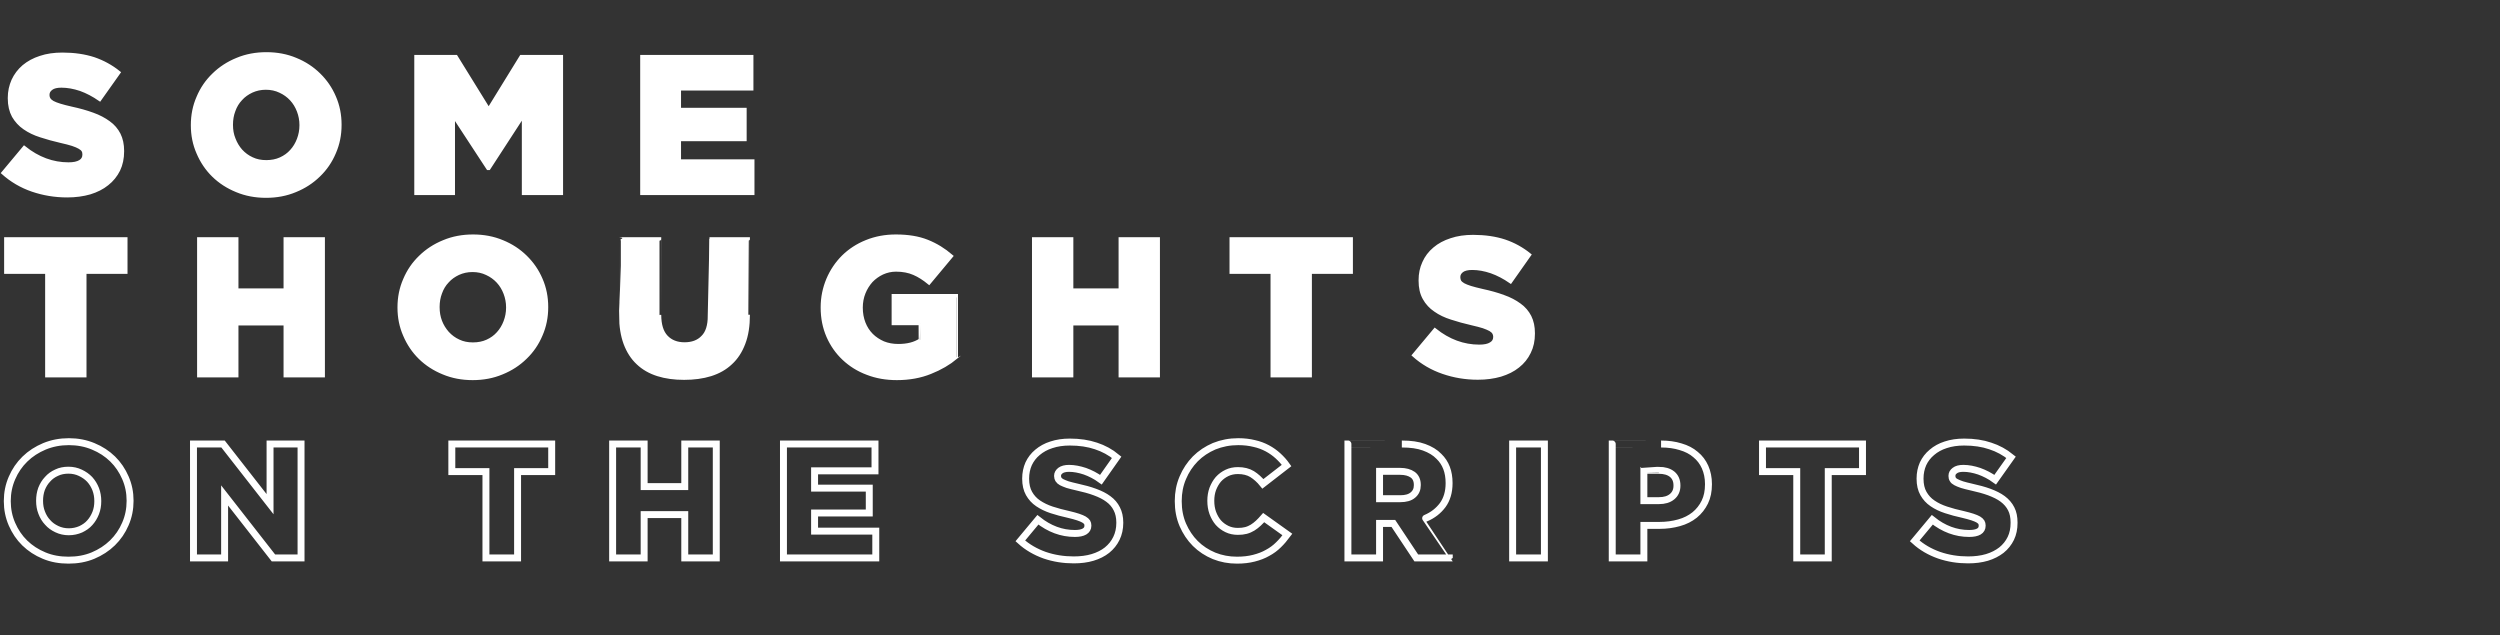
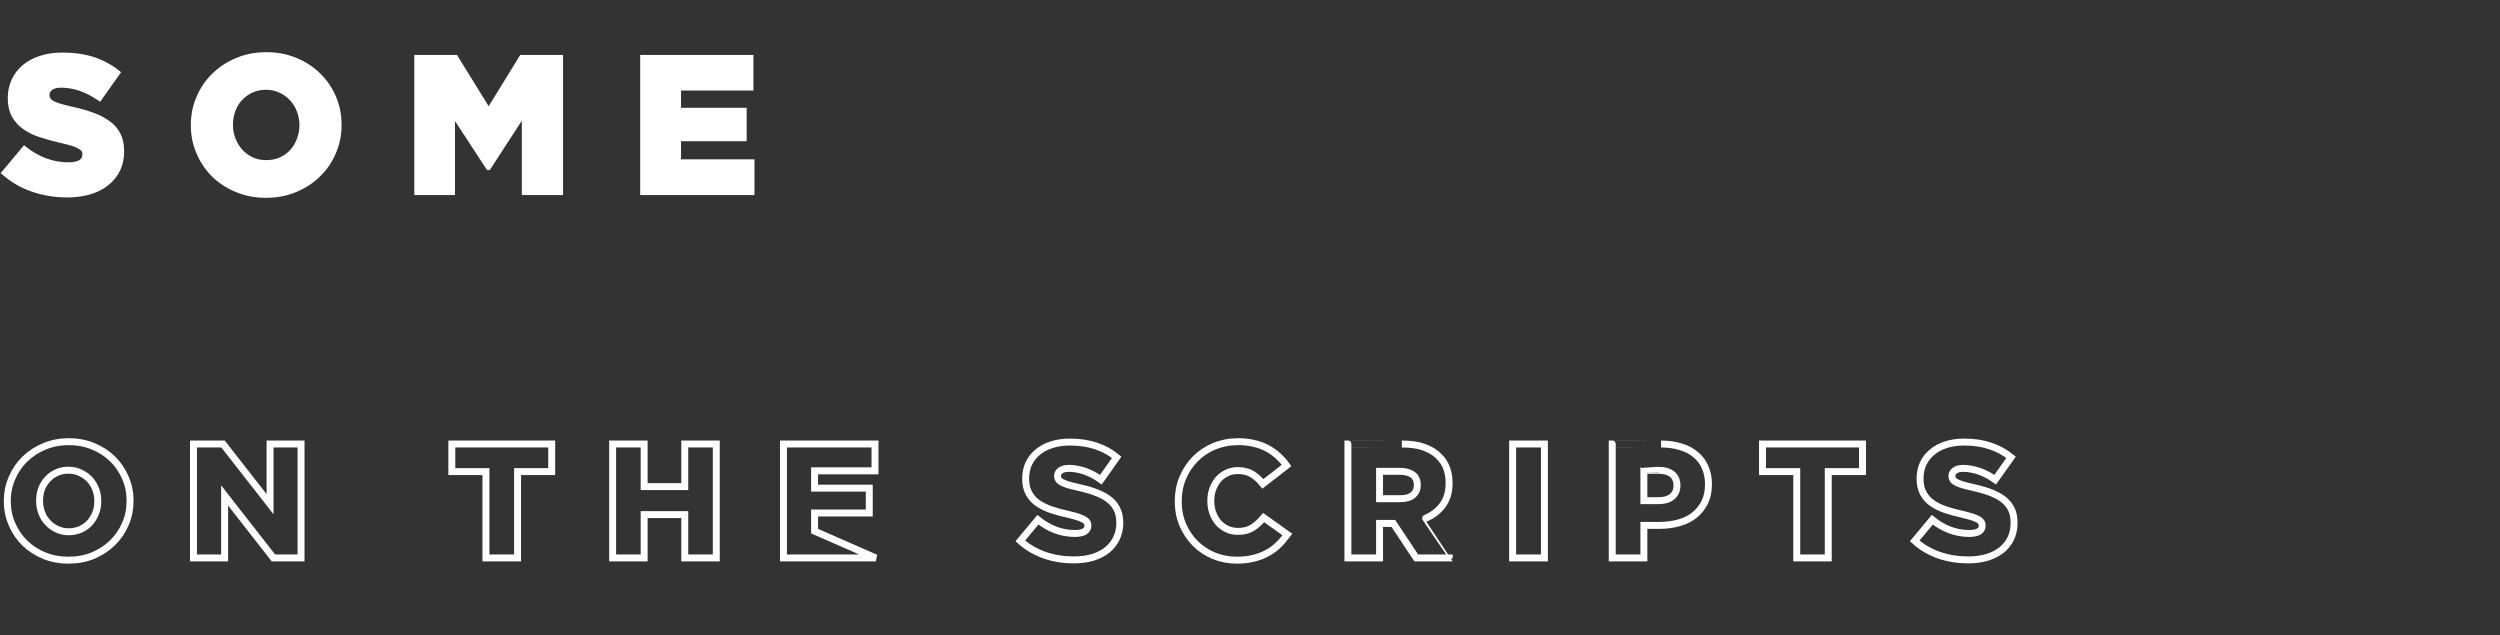
<svg xmlns="http://www.w3.org/2000/svg" version="1.1" width="1920px" height="488px" viewBox="0 -39 1920 488" style="top:-39px">
  <rect x="0" y="-39" width="1920" height="488" fill="#333333" stroke="none" />
  <desc>Some Thoughts on the Scripts</desc>
  <defs />
  <g id="Polygon126064">
-     <path d="M 52.8 369.4 C 56.2 369.4 59.2 368.7 62 367.5 C 64.7 366.2 67.1 364.6 69 362.4 C 70.9 360.3 72.4 357.8 73.5 355 C 74.6 352.2 75.1 349.2 75.1 346 C 75.1 346 75.1 345.7 75.1 345.7 C 75.1 342.6 74.6 339.6 73.5 336.7 C 72.4 333.9 70.9 331.4 68.9 329.2 C 66.9 327.1 64.5 325.4 61.7 324.1 C 59 322.8 55.9 322.1 52.6 322.1 C 49.2 322.1 46.2 322.7 43.5 324 C 40.8 325.2 38.4 326.9 36.5 329.1 C 34.5 331.2 33 333.7 31.9 336.5 C 30.9 339.3 30.4 342.3 30.4 345.5 C 30.4 345.5 30.4 345.7 30.4 345.7 C 30.4 348.9 30.9 351.9 32 354.7 C 33.1 357.6 34.6 360.1 36.6 362.2 C 38.5 364.4 40.9 366.1 43.7 367.4 C 46.4 368.7 49.5 369.4 52.8 369.4 Z M 52.6 391.2 C 45.9 391.2 39.6 390.1 33.9 387.7 C 28.1 385.3 23.2 382.1 19 378 C 14.8 373.9 11.6 369.1 9.2 363.6 C 6.8 358.1 5.6 352.2 5.6 346 C 5.6 346 5.6 345.7 5.6 345.7 C 5.6 339.5 6.8 333.6 9.2 328.1 C 11.6 322.5 14.9 317.7 19.1 313.6 C 23.4 309.4 28.4 306.2 34.1 303.8 C 39.9 301.4 46.1 300.2 52.9 300.2 C 59.6 300.2 65.9 301.4 71.6 303.8 C 77.4 306.2 82.3 309.4 86.5 313.5 C 90.7 317.6 93.9 322.4 96.3 327.9 C 98.7 333.4 99.9 339.2 99.9 345.5 C 99.9 345.5 99.9 345.7 99.9 345.7 C 99.9 352 98.7 357.9 96.3 363.4 C 93.9 369 90.6 373.8 86.4 377.9 C 82.1 382.1 77.1 385.3 71.4 387.7 C 65.6 390.1 59.4 391.2 52.6 391.2 Z M 148.6 302 L 171.3 302 L 207.4 348.2 L 207.4 302 L 231.2 302 L 231.2 389.5 L 210 389.5 L 172.5 341.5 L 172.5 389.5 L 148.6 389.5 L 148.6 302 Z M 373.2 323.2 L 347 323.2 L 347 302 L 423.7 302 L 423.7 323.2 L 397.5 323.2 L 397.5 389.5 L 373.2 389.5 L 373.2 323.2 Z M 470.5 302 L 494.7 302 L 494.7 334.7 L 525.9 334.7 L 525.9 302 L 550.1 302 L 550.1 389.5 L 525.9 389.5 L 525.9 356.2 L 494.7 356.2 L 494.7 389.5 L 470.5 389.5 L 470.5 302 Z M 601.7 302 L 672 302 L 672 322.6 L 625.6 322.6 L 625.6 335.9 L 667.6 335.9 L 667.6 355 L 625.6 355 L 625.6 368.9 L 672.6 368.9 L 672.6 389.5 L 601.7 389.5 L 601.7 302 Z M 824.6 391 C 816.8 391 809.3 389.8 802.3 387.4 C 795.3 384.9 789 381.3 783.6 376.4 C 783.6 376.4 797.1 360.2 797.1 360.2 C 805.9 367.2 815.3 370.7 825.5 370.7 C 828.7 370.7 831.2 370.2 832.9 369.2 C 834.6 368.2 835.5 366.7 835.5 364.8 C 835.5 364.8 835.5 364.5 835.5 364.5 C 835.5 363.6 835.3 362.8 834.9 362.1 C 834.4 361.4 833.7 360.7 832.5 360 C 831.4 359.4 829.9 358.7 828 358.1 C 826.2 357.5 823.7 356.8 820.7 356.1 C 816.1 355.1 811.7 353.9 807.7 352.6 C 803.7 351.3 800.3 349.6 797.3 347.6 C 794.3 345.6 792 343 790.3 340 C 788.6 337 787.7 333.2 787.7 328.7 C 787.7 328.7 787.7 328.5 787.7 328.5 C 787.7 324.4 788.5 320.6 790 317.2 C 791.6 313.8 793.8 310.9 796.8 308.4 C 799.8 305.9 803.3 303.9 807.5 302.6 C 811.7 301.2 816.4 300.5 821.6 300.5 C 829.1 300.5 835.8 301.5 841.7 303.5 C 847.5 305.4 852.9 308.3 857.6 312.2 C 857.6 312.2 845.5 329.4 845.5 329.4 C 841.5 326.5 837.4 324.4 833.2 322.9 C 829 321.5 824.9 320.7 821 320.7 C 818.1 320.7 815.9 321.3 814.4 322.4 C 813 323.5 812.2 324.8 812.2 326.4 C 812.2 326.4 812.2 326.6 812.2 326.6 C 812.2 327.6 812.5 328.5 812.9 329.2 C 813.4 330 814.2 330.7 815.3 331.3 C 816.4 331.9 818 332.5 819.9 333.2 C 821.9 333.8 824.4 334.4 827.4 335.1 C 832.4 336.2 836.9 337.4 840.9 338.9 C 845 340.4 848.4 342.1 851.2 344.2 C 854.1 346.3 856.2 348.8 857.7 351.8 C 859.2 354.7 860 358.2 860 362.3 C 860 362.3 860 362.6 860 362.6 C 860 367 859.1 371 857.4 374.5 C 855.7 378 853.3 381 850.2 383.5 C 847.2 385.9 843.4 387.8 839.1 389.1 C 834.8 390.4 829.9 391 824.6 391 Z M 950 391.2 C 943.7 391.2 937.9 390.1 932.4 387.9 C 926.9 385.6 922.1 382.5 918 378.4 C 914 374.4 910.8 369.6 908.4 364.1 C 906 358.5 904.9 352.5 904.9 346 C 904.9 346 904.9 345.7 904.9 345.7 C 904.9 339.4 906 333.5 908.4 327.9 C 910.7 322.4 913.9 317.6 918 313.4 C 922.1 309.3 926.9 306.1 932.5 303.7 C 938.2 301.4 944.3 300.2 951 300.2 C 955.5 300.2 959.6 300.7 963.2 301.6 C 966.9 302.4 970.3 303.7 973.3 305.3 C 976.3 306.9 979.1 308.9 981.5 311.1 C 984 313.4 986.2 315.8 988.1 318.5 C 988.1 318.5 969.9 332.6 969.9 332.6 C 967.4 329.5 964.6 327 961.6 325.1 C 958.6 323.3 955 322.4 950.7 322.4 C 947.6 322.4 944.8 323 942.3 324.2 C 939.8 325.4 937.6 327 935.7 329.1 C 933.9 331.2 932.5 333.7 931.4 336.5 C 930.4 339.3 929.9 342.3 929.9 345.5 C 929.9 345.5 929.9 345.7 929.9 345.7 C 929.9 349 930.4 352.1 931.4 354.9 C 932.5 357.8 933.9 360.3 935.7 362.4 C 937.6 364.5 939.8 366.1 942.3 367.3 C 944.8 368.5 947.6 369.1 950.7 369.1 C 953 369.1 955 368.9 956.9 368.4 C 958.8 367.9 960.5 367.1 962 366.2 C 963.6 365.2 965 364.1 966.4 362.8 C 967.8 361.5 969.1 360.1 970.5 358.5 C 970.5 358.5 988.7 371.5 988.7 371.5 C 986.6 374.3 984.4 377 981.9 379.4 C 979.5 381.8 976.7 383.9 973.5 385.6 C 970.4 387.4 966.9 388.7 963 389.7 C 959.2 390.7 954.8 391.2 950 391.2 Z M 1075.5 344 C 1079.6 344 1082.9 343.1 1085.1 341.2 C 1087.4 339.3 1088.5 336.8 1088.5 333.6 C 1088.5 333.6 1088.5 333.4 1088.5 333.4 C 1088.5 329.9 1087.3 327.3 1085 325.6 C 1082.6 323.9 1079.4 323 1075.4 323 C 1075.36 323 1059.5 323 1059.5 323 L 1059.5 344 C 1059.5 344 1075.48 344 1075.5 344 Z M 1035.2 302 C 1035.2 302 1076.61 302 1076.6 302 C 1083.4 302 1089.1 302.8 1093.7 304.5 C 1098.4 306.2 1102.2 308.5 1105.1 311.5 C 1110.3 316.5 1112.9 323.3 1112.9 331.9 C 1112.9 331.9 1112.9 332.1 1112.9 332.1 C 1112.9 338.9 1111.2 344.5 1108 348.9 C 1104.7 353.3 1100.4 356.7 1094.9 359 C 1094.86 359 1115.7 389.5 1115.7 389.5 L 1087.7 389.5 L 1070.1 363 L 1069.9 363 L 1059.5 363 L 1059.5 389.5 L 1035.2 389.5 L 1035.2 302 Z M 1161.7 302 L 1186.1 302 L 1186.1 389.5 L 1161.7 389.5 L 1161.7 302 Z M 1274 345.5 C 1278.3 345.5 1281.7 344.5 1284.2 342.4 C 1286.6 340.4 1287.9 337.6 1287.9 334.1 C 1287.9 334.1 1287.9 333.8 1287.9 333.8 C 1287.9 330 1286.6 327.2 1284.2 325.2 C 1281.7 323.2 1278.3 322.2 1273.9 322.2 C 1273.85 322.25 1262.5 322.2 1262.5 322.2 L 1262.5 345.5 C 1262.5 345.5 1273.98 345.5 1274 345.5 Z M 1238.2 302 C 1238.2 302 1275.73 302 1275.7 302 C 1281.2 302 1286.2 302.7 1290.7 304.1 C 1295.2 305.4 1299.1 307.4 1302.2 310.1 C 1305.4 312.7 1307.8 315.9 1309.5 319.7 C 1311.2 323.6 1312.1 327.9 1312.1 332.7 C 1312.1 332.7 1312.1 333 1312.1 333 C 1312.1 338.2 1311.2 342.7 1309.3 346.6 C 1307.4 350.5 1304.8 353.8 1301.5 356.5 C 1298.1 359.2 1294.2 361.2 1289.5 362.5 C 1284.9 363.8 1279.9 364.5 1274.5 364.5 C 1274.48 364.5 1262.5 364.5 1262.5 364.5 L 1262.5 389.5 L 1238.2 389.5 L 1238.2 302 Z M 1379.9 323.2 L 1353.6 323.2 L 1353.6 302 L 1430.4 302 L 1430.4 323.2 L 1404.1 323.2 L 1404.1 389.5 L 1379.9 389.5 L 1379.9 323.2 Z M 1511.5 391 C 1503.6 391 1496.2 389.8 1489.2 387.4 C 1482.1 384.9 1475.9 381.3 1470.5 376.4 C 1470.5 376.4 1484 360.2 1484 360.2 C 1492.7 367.2 1502.2 370.7 1512.3 370.7 C 1515.6 370.7 1518.1 370.2 1519.8 369.2 C 1521.5 368.2 1522.3 366.7 1522.3 364.8 C 1522.3 364.8 1522.3 364.5 1522.3 364.5 C 1522.3 363.6 1522.1 362.8 1521.7 362.1 C 1521.3 361.4 1520.5 360.7 1519.4 360 C 1518.3 359.4 1516.8 358.7 1514.9 358.1 C 1513 357.5 1510.6 356.8 1507.6 356.1 C 1502.9 355.1 1498.6 353.9 1494.6 352.6 C 1490.6 351.3 1487.1 349.6 1484.2 347.6 C 1481.2 345.6 1478.9 343 1477.2 340 C 1475.5 337 1474.6 333.2 1474.6 328.7 C 1474.6 328.7 1474.6 328.5 1474.6 328.5 C 1474.6 324.4 1475.4 320.6 1476.9 317.2 C 1478.5 313.8 1480.7 310.9 1483.7 308.4 C 1486.6 305.9 1490.2 303.9 1494.3 302.6 C 1498.5 301.2 1503.2 300.5 1508.5 300.5 C 1516 300.5 1522.7 301.5 1528.5 303.5 C 1534.4 305.4 1539.7 308.3 1544.5 312.2 C 1544.5 312.2 1532.3 329.4 1532.3 329.4 C 1528.3 326.5 1524.2 324.4 1520 322.9 C 1515.8 321.5 1511.8 320.7 1507.8 320.7 C 1504.9 320.7 1502.7 321.3 1501.3 322.4 C 1499.8 323.5 1499.1 324.8 1499.1 326.4 C 1499.1 326.4 1499.1 326.6 1499.1 326.6 C 1499.1 327.6 1499.3 328.5 1499.8 329.2 C 1500.2 330 1501 330.7 1502.2 331.3 C 1503.3 331.9 1504.8 332.5 1506.8 333.2 C 1508.7 333.8 1511.2 334.4 1514.2 335.1 C 1519.2 336.2 1523.7 337.4 1527.8 338.9 C 1531.8 340.4 1535.3 342.1 1538.1 344.2 C 1540.9 346.3 1543.1 348.8 1544.6 351.8 C 1546.1 354.7 1546.8 358.2 1546.8 362.3 C 1546.8 362.3 1546.8 362.6 1546.8 362.6 C 1546.8 367 1546 371 1544.3 374.5 C 1542.6 378 1540.2 381 1537.1 383.5 C 1534 385.9 1530.3 387.8 1526 389.1 C 1521.6 390.4 1516.8 391 1511.5 391 Z " style="stroke-width:4pt; stroke:#fff;" fill="none" />
+     <path d="M 52.8 369.4 C 56.2 369.4 59.2 368.7 62 367.5 C 64.7 366.2 67.1 364.6 69 362.4 C 70.9 360.3 72.4 357.8 73.5 355 C 74.6 352.2 75.1 349.2 75.1 346 C 75.1 346 75.1 345.7 75.1 345.7 C 75.1 342.6 74.6 339.6 73.5 336.7 C 72.4 333.9 70.9 331.4 68.9 329.2 C 66.9 327.1 64.5 325.4 61.7 324.1 C 59 322.8 55.9 322.1 52.6 322.1 C 49.2 322.1 46.2 322.7 43.5 324 C 40.8 325.2 38.4 326.9 36.5 329.1 C 34.5 331.2 33 333.7 31.9 336.5 C 30.9 339.3 30.4 342.3 30.4 345.5 C 30.4 345.5 30.4 345.7 30.4 345.7 C 30.4 348.9 30.9 351.9 32 354.7 C 33.1 357.6 34.6 360.1 36.6 362.2 C 38.5 364.4 40.9 366.1 43.7 367.4 C 46.4 368.7 49.5 369.4 52.8 369.4 Z M 52.6 391.2 C 45.9 391.2 39.6 390.1 33.9 387.7 C 28.1 385.3 23.2 382.1 19 378 C 14.8 373.9 11.6 369.1 9.2 363.6 C 6.8 358.1 5.6 352.2 5.6 346 C 5.6 346 5.6 345.7 5.6 345.7 C 5.6 339.5 6.8 333.6 9.2 328.1 C 11.6 322.5 14.9 317.7 19.1 313.6 C 23.4 309.4 28.4 306.2 34.1 303.8 C 39.9 301.4 46.1 300.2 52.9 300.2 C 59.6 300.2 65.9 301.4 71.6 303.8 C 77.4 306.2 82.3 309.4 86.5 313.5 C 90.7 317.6 93.9 322.4 96.3 327.9 C 98.7 333.4 99.9 339.2 99.9 345.5 C 99.9 345.5 99.9 345.7 99.9 345.7 C 99.9 352 98.7 357.9 96.3 363.4 C 93.9 369 90.6 373.8 86.4 377.9 C 82.1 382.1 77.1 385.3 71.4 387.7 C 65.6 390.1 59.4 391.2 52.6 391.2 Z M 148.6 302 L 171.3 302 L 207.4 348.2 L 207.4 302 L 231.2 302 L 231.2 389.5 L 210 389.5 L 172.5 341.5 L 172.5 389.5 L 148.6 389.5 L 148.6 302 Z M 373.2 323.2 L 347 323.2 L 347 302 L 423.7 302 L 423.7 323.2 L 397.5 323.2 L 397.5 389.5 L 373.2 389.5 L 373.2 323.2 Z M 470.5 302 L 494.7 302 L 494.7 334.7 L 525.9 334.7 L 525.9 302 L 550.1 302 L 550.1 389.5 L 525.9 389.5 L 525.9 356.2 L 494.7 356.2 L 494.7 389.5 L 470.5 389.5 L 470.5 302 Z M 601.7 302 L 672 302 L 672 322.6 L 625.6 322.6 L 625.6 335.9 L 667.6 335.9 L 667.6 355 L 625.6 355 L 625.6 368.9 L 672.6 389.5 L 601.7 389.5 L 601.7 302 Z M 824.6 391 C 816.8 391 809.3 389.8 802.3 387.4 C 795.3 384.9 789 381.3 783.6 376.4 C 783.6 376.4 797.1 360.2 797.1 360.2 C 805.9 367.2 815.3 370.7 825.5 370.7 C 828.7 370.7 831.2 370.2 832.9 369.2 C 834.6 368.2 835.5 366.7 835.5 364.8 C 835.5 364.8 835.5 364.5 835.5 364.5 C 835.5 363.6 835.3 362.8 834.9 362.1 C 834.4 361.4 833.7 360.7 832.5 360 C 831.4 359.4 829.9 358.7 828 358.1 C 826.2 357.5 823.7 356.8 820.7 356.1 C 816.1 355.1 811.7 353.9 807.7 352.6 C 803.7 351.3 800.3 349.6 797.3 347.6 C 794.3 345.6 792 343 790.3 340 C 788.6 337 787.7 333.2 787.7 328.7 C 787.7 328.7 787.7 328.5 787.7 328.5 C 787.7 324.4 788.5 320.6 790 317.2 C 791.6 313.8 793.8 310.9 796.8 308.4 C 799.8 305.9 803.3 303.9 807.5 302.6 C 811.7 301.2 816.4 300.5 821.6 300.5 C 829.1 300.5 835.8 301.5 841.7 303.5 C 847.5 305.4 852.9 308.3 857.6 312.2 C 857.6 312.2 845.5 329.4 845.5 329.4 C 841.5 326.5 837.4 324.4 833.2 322.9 C 829 321.5 824.9 320.7 821 320.7 C 818.1 320.7 815.9 321.3 814.4 322.4 C 813 323.5 812.2 324.8 812.2 326.4 C 812.2 326.4 812.2 326.6 812.2 326.6 C 812.2 327.6 812.5 328.5 812.9 329.2 C 813.4 330 814.2 330.7 815.3 331.3 C 816.4 331.9 818 332.5 819.9 333.2 C 821.9 333.8 824.4 334.4 827.4 335.1 C 832.4 336.2 836.9 337.4 840.9 338.9 C 845 340.4 848.4 342.1 851.2 344.2 C 854.1 346.3 856.2 348.8 857.7 351.8 C 859.2 354.7 860 358.2 860 362.3 C 860 362.3 860 362.6 860 362.6 C 860 367 859.1 371 857.4 374.5 C 855.7 378 853.3 381 850.2 383.5 C 847.2 385.9 843.4 387.8 839.1 389.1 C 834.8 390.4 829.9 391 824.6 391 Z M 950 391.2 C 943.7 391.2 937.9 390.1 932.4 387.9 C 926.9 385.6 922.1 382.5 918 378.4 C 914 374.4 910.8 369.6 908.4 364.1 C 906 358.5 904.9 352.5 904.9 346 C 904.9 346 904.9 345.7 904.9 345.7 C 904.9 339.4 906 333.5 908.4 327.9 C 910.7 322.4 913.9 317.6 918 313.4 C 922.1 309.3 926.9 306.1 932.5 303.7 C 938.2 301.4 944.3 300.2 951 300.2 C 955.5 300.2 959.6 300.7 963.2 301.6 C 966.9 302.4 970.3 303.7 973.3 305.3 C 976.3 306.9 979.1 308.9 981.5 311.1 C 984 313.4 986.2 315.8 988.1 318.5 C 988.1 318.5 969.9 332.6 969.9 332.6 C 967.4 329.5 964.6 327 961.6 325.1 C 958.6 323.3 955 322.4 950.7 322.4 C 947.6 322.4 944.8 323 942.3 324.2 C 939.8 325.4 937.6 327 935.7 329.1 C 933.9 331.2 932.5 333.7 931.4 336.5 C 930.4 339.3 929.9 342.3 929.9 345.5 C 929.9 345.5 929.9 345.7 929.9 345.7 C 929.9 349 930.4 352.1 931.4 354.9 C 932.5 357.8 933.9 360.3 935.7 362.4 C 937.6 364.5 939.8 366.1 942.3 367.3 C 944.8 368.5 947.6 369.1 950.7 369.1 C 953 369.1 955 368.9 956.9 368.4 C 958.8 367.9 960.5 367.1 962 366.2 C 963.6 365.2 965 364.1 966.4 362.8 C 967.8 361.5 969.1 360.1 970.5 358.5 C 970.5 358.5 988.7 371.5 988.7 371.5 C 986.6 374.3 984.4 377 981.9 379.4 C 979.5 381.8 976.7 383.9 973.5 385.6 C 970.4 387.4 966.9 388.7 963 389.7 C 959.2 390.7 954.8 391.2 950 391.2 Z M 1075.5 344 C 1079.6 344 1082.9 343.1 1085.1 341.2 C 1087.4 339.3 1088.5 336.8 1088.5 333.6 C 1088.5 333.6 1088.5 333.4 1088.5 333.4 C 1088.5 329.9 1087.3 327.3 1085 325.6 C 1082.6 323.9 1079.4 323 1075.4 323 C 1075.36 323 1059.5 323 1059.5 323 L 1059.5 344 C 1059.5 344 1075.48 344 1075.5 344 Z M 1035.2 302 C 1035.2 302 1076.61 302 1076.6 302 C 1083.4 302 1089.1 302.8 1093.7 304.5 C 1098.4 306.2 1102.2 308.5 1105.1 311.5 C 1110.3 316.5 1112.9 323.3 1112.9 331.9 C 1112.9 331.9 1112.9 332.1 1112.9 332.1 C 1112.9 338.9 1111.2 344.5 1108 348.9 C 1104.7 353.3 1100.4 356.7 1094.9 359 C 1094.86 359 1115.7 389.5 1115.7 389.5 L 1087.7 389.5 L 1070.1 363 L 1069.9 363 L 1059.5 363 L 1059.5 389.5 L 1035.2 389.5 L 1035.2 302 Z M 1161.7 302 L 1186.1 302 L 1186.1 389.5 L 1161.7 389.5 L 1161.7 302 Z M 1274 345.5 C 1278.3 345.5 1281.7 344.5 1284.2 342.4 C 1286.6 340.4 1287.9 337.6 1287.9 334.1 C 1287.9 334.1 1287.9 333.8 1287.9 333.8 C 1287.9 330 1286.6 327.2 1284.2 325.2 C 1281.7 323.2 1278.3 322.2 1273.9 322.2 C 1273.85 322.25 1262.5 322.2 1262.5 322.2 L 1262.5 345.5 C 1262.5 345.5 1273.98 345.5 1274 345.5 Z M 1238.2 302 C 1238.2 302 1275.73 302 1275.7 302 C 1281.2 302 1286.2 302.7 1290.7 304.1 C 1295.2 305.4 1299.1 307.4 1302.2 310.1 C 1305.4 312.7 1307.8 315.9 1309.5 319.7 C 1311.2 323.6 1312.1 327.9 1312.1 332.7 C 1312.1 332.7 1312.1 333 1312.1 333 C 1312.1 338.2 1311.2 342.7 1309.3 346.6 C 1307.4 350.5 1304.8 353.8 1301.5 356.5 C 1298.1 359.2 1294.2 361.2 1289.5 362.5 C 1284.9 363.8 1279.9 364.5 1274.5 364.5 C 1274.48 364.5 1262.5 364.5 1262.5 364.5 L 1262.5 389.5 L 1238.2 389.5 L 1238.2 302 Z M 1379.9 323.2 L 1353.6 323.2 L 1353.6 302 L 1430.4 302 L 1430.4 323.2 L 1404.1 323.2 L 1404.1 389.5 L 1379.9 389.5 L 1379.9 323.2 Z M 1511.5 391 C 1503.6 391 1496.2 389.8 1489.2 387.4 C 1482.1 384.9 1475.9 381.3 1470.5 376.4 C 1470.5 376.4 1484 360.2 1484 360.2 C 1492.7 367.2 1502.2 370.7 1512.3 370.7 C 1515.6 370.7 1518.1 370.2 1519.8 369.2 C 1521.5 368.2 1522.3 366.7 1522.3 364.8 C 1522.3 364.8 1522.3 364.5 1522.3 364.5 C 1522.3 363.6 1522.1 362.8 1521.7 362.1 C 1521.3 361.4 1520.5 360.7 1519.4 360 C 1518.3 359.4 1516.8 358.7 1514.9 358.1 C 1513 357.5 1510.6 356.8 1507.6 356.1 C 1502.9 355.1 1498.6 353.9 1494.6 352.6 C 1490.6 351.3 1487.1 349.6 1484.2 347.6 C 1481.2 345.6 1478.9 343 1477.2 340 C 1475.5 337 1474.6 333.2 1474.6 328.7 C 1474.6 328.7 1474.6 328.5 1474.6 328.5 C 1474.6 324.4 1475.4 320.6 1476.9 317.2 C 1478.5 313.8 1480.7 310.9 1483.7 308.4 C 1486.6 305.9 1490.2 303.9 1494.3 302.6 C 1498.5 301.2 1503.2 300.5 1508.5 300.5 C 1516 300.5 1522.7 301.5 1528.5 303.5 C 1534.4 305.4 1539.7 308.3 1544.5 312.2 C 1544.5 312.2 1532.3 329.4 1532.3 329.4 C 1528.3 326.5 1524.2 324.4 1520 322.9 C 1515.8 321.5 1511.8 320.7 1507.8 320.7 C 1504.9 320.7 1502.7 321.3 1501.3 322.4 C 1499.8 323.5 1499.1 324.8 1499.1 326.4 C 1499.1 326.4 1499.1 326.6 1499.1 326.6 C 1499.1 327.6 1499.3 328.5 1499.8 329.2 C 1500.2 330 1501 330.7 1502.2 331.3 C 1503.3 331.9 1504.8 332.5 1506.8 333.2 C 1508.7 333.8 1511.2 334.4 1514.2 335.1 C 1519.2 336.2 1523.7 337.4 1527.8 338.9 C 1531.8 340.4 1535.3 342.1 1538.1 344.2 C 1540.9 346.3 1543.1 348.8 1544.6 351.8 C 1546.1 354.7 1546.8 358.2 1546.8 362.3 C 1546.8 362.3 1546.8 362.6 1546.8 362.6 C 1546.8 367 1546 371 1544.3 374.5 C 1542.6 378 1540.2 381 1537.1 383.5 C 1534 385.9 1530.3 387.8 1526 389.1 C 1521.6 390.4 1516.8 391 1511.5 391 Z " style="stroke-width:4pt; stroke:#fff;" fill="none" />
  </g>
  <g id="Polygon126063">
-     <path d="M 36 170 L 4.5 170 L 4.5 144.5 L 96.6 144.5 L 96.6 170 L 65.1 170 L 65.1 249.5 L 36 249.5 L 36 170 Z M 152.7 144.5 L 181.8 144.5 L 181.8 183.8 L 219.1 183.8 L 219.1 144.5 L 248.2 144.5 L 248.2 249.5 L 219.1 249.5 L 219.1 209.6 L 181.8 209.6 L 181.8 249.5 L 152.7 249.5 L 152.7 144.5 Z M 363.2 225.3 C 367.2 225.3 370.9 224.6 374.2 223.1 C 377.5 221.6 380.3 219.6 382.6 217 C 384.9 214.5 386.7 211.5 388 208.1 C 389.3 204.7 390 201.1 390 197.3 C 390 197.3 390 197 390 197 C 390 193.2 389.3 189.6 388 186.2 C 386.7 182.8 384.9 179.8 382.5 177.2 C 380.1 174.6 377.2 172.5 373.9 171 C 370.6 169.4 366.9 168.6 362.9 168.6 C 358.9 168.6 355.3 169.4 352 170.9 C 348.8 172.4 345.9 174.4 343.6 177 C 341.2 179.5 339.4 182.5 338.2 185.9 C 336.9 189.3 336.3 192.9 336.3 196.7 C 336.3 196.7 336.3 197 336.3 197 C 336.3 200.8 336.9 204.4 338.2 207.8 C 339.5 211.2 341.4 214.2 343.7 216.8 C 346.1 219.4 348.9 221.5 352.2 223 C 355.5 224.6 359.2 225.3 363.2 225.3 Z M 363 251.6 C 354.9 251.6 347.4 250.2 340.5 247.3 C 333.6 244.5 327.6 240.6 322.6 235.7 C 317.6 230.8 313.7 225 310.9 218.4 C 308 211.8 306.6 204.8 306.6 197.3 C 306.6 197.3 306.6 197 306.6 197 C 306.6 189.5 308 182.4 310.9 175.8 C 313.7 169.1 317.7 163.3 322.8 158.4 C 327.9 153.4 333.9 149.5 340.8 146.7 C 347.7 143.8 355.2 142.4 363.3 142.4 C 371.4 142.4 378.9 143.8 385.8 146.7 C 392.7 149.5 398.6 153.4 403.6 158.3 C 408.6 163.2 412.6 168.9 415.4 175.5 C 418.3 182.1 419.7 189.2 419.7 196.7 C 419.7 196.7 419.7 197 419.7 197 C 419.7 204.5 418.3 211.6 415.4 218.2 C 412.6 224.9 408.6 230.7 403.5 235.6 C 398.4 240.6 392.4 244.5 385.5 247.3 C 378.6 250.2 371.1 251.6 363 251.6 Z M 525.4 251.4 C 517.9 251.4 511.2 250.5 505.2 248.6 C 499.2 246.7 494.1 243.8 489.9 239.8 C 485.7 235.9 482.5 230.9 480.2 224.8 C 478 218.8 476.8 211.7 476.8 203.4 C 476.84 203.45 476.8 144.5 476.8 144.5 L 506.5 144.5 C 506.5 144.5 506.54 202.85 506.5 202.8 C 506.5 210.5 508.3 216.1 511.7 219.7 C 515.2 223.4 519.9 225.2 525.7 225.2 C 531.6 225.2 536.3 223.5 539.7 219.9 C 543.2 216.5 544.9 211 544.9 203.6 C 544.94 203.6 544.9 144.5 544.9 144.5 L 574.6 144.5 C 574.6 144.5 574.64 202.7 574.6 202.7 C 574.6 211.2 573.5 218.5 571.1 224.7 C 568.8 230.8 565.5 235.9 561.2 239.8 C 557 243.8 551.8 246.7 545.8 248.6 C 539.7 250.5 532.9 251.4 525.4 251.4 Z M 688.8 251.6 C 680.6 251.6 673 250.3 666.1 247.6 C 659.1 245 653.1 241.2 648 236.4 C 642.9 231.6 638.9 225.9 636 219.3 C 633.1 212.6 631.6 205.3 631.6 197.3 C 631.6 197.3 631.6 197 631.6 197 C 631.6 189.4 633.1 182.3 635.9 175.6 C 638.7 169 642.6 163.2 647.6 158.2 C 652.6 153.3 658.5 149.4 665.5 146.6 C 672.4 143.8 679.9 142.4 688 142.4 C 697.3 142.4 705.4 143.7 712.1 146.4 C 718.9 149.1 725 152.9 730.6 157.7 C 730.6 157.7 713.5 178.2 713.5 178.2 C 709.7 175.1 705.9 172.6 701.9 170.9 C 698 169.2 693.4 168.3 688.2 168.3 C 684.4 168.3 680.9 169.1 677.6 170.6 C 674.4 172.1 671.5 174.2 669.1 176.7 C 666.7 179.4 664.8 182.4 663.4 185.9 C 662 189.4 661.3 193.2 661.3 197.1 C 661.3 197.1 661.3 197.4 661.3 197.4 C 661.3 201.6 662 205.5 663.4 209.1 C 664.8 212.7 666.8 215.8 669.4 218.4 C 671.9 220.9 675 222.9 678.4 224.4 C 681.9 225.8 685.7 226.5 689.9 226.5 C 696.8 226.5 702.4 225.1 706.8 222.2 C 706.79 222.2 706.8 209.4 706.8 209.4 L 686.1 209.4 L 686.1 188.1 L 734.4 188.1 C 734.4 188.1 734.39 235.4 734.4 235.4 C 728.8 240 722.2 243.9 714.6 246.9 C 707 250 698.4 251.6 688.8 251.6 Z M 793.9 144.5 L 823 144.5 L 823 183.8 L 860.4 183.8 L 860.4 144.5 L 889.5 144.5 L 889.5 249.5 L 860.4 249.5 L 860.4 209.6 L 823 209.6 L 823 249.5 L 793.9 249.5 L 793.9 144.5 Z M 977.1 170 L 945.6 170 L 945.6 144.5 L 1037.7 144.5 L 1037.7 170 L 1006.2 170 L 1006.2 249.5 L 977.1 249.5 L 977.1 170 Z M 1135 251.3 C 1125.6 251.3 1116.7 249.8 1108.3 246.9 C 1099.8 244 1092.3 239.6 1085.8 233.8 C 1085.8 233.8 1102 214.4 1102 214.4 C 1112.5 222.8 1123.9 227 1136.1 227 C 1140 227 1143 226.4 1145 225.1 C 1147.1 223.9 1148.1 222.1 1148.1 219.8 C 1148.1 219.8 1148.1 219.5 1148.1 219.5 C 1148.1 218.4 1147.8 217.4 1147.3 216.6 C 1146.8 215.7 1145.9 214.9 1144.6 214.1 C 1143.2 213.3 1141.4 212.6 1139.2 211.8 C 1136.9 211.1 1134 210.3 1130.4 209.5 C 1124.8 208.2 1119.6 206.8 1114.8 205.2 C 1110 203.7 1105.8 201.7 1102.3 199.2 C 1098.7 196.8 1095.9 193.7 1093.9 190.1 C 1091.8 186.4 1090.8 181.9 1090.8 176.5 C 1090.8 176.5 1090.8 176.2 1090.8 176.2 C 1090.8 171.3 1091.7 166.9 1093.6 162.8 C 1095.4 158.7 1098.1 155.1 1101.7 152.1 C 1105.2 149.1 1109.5 146.8 1114.5 145.2 C 1119.5 143.5 1125.1 142.7 1131.4 142.7 C 1140.4 142.7 1148.5 143.9 1155.5 146.2 C 1162.6 148.6 1168.9 152.1 1174.6 156.7 C 1174.6 156.7 1160.1 177.3 1160.1 177.3 C 1155.3 174 1150.4 171.4 1145.3 169.6 C 1140.3 167.9 1135.4 167 1130.7 167 C 1127.2 167 1124.6 167.6 1122.8 168.9 C 1121.1 170.2 1120.2 171.8 1120.2 173.7 C 1120.2 173.7 1120.2 174 1120.2 174 C 1120.2 175.2 1120.5 176.3 1121 177.2 C 1121.6 178.1 1122.5 178.9 1123.9 179.7 C 1125.2 180.4 1127.1 181.2 1129.4 181.9 C 1131.8 182.6 1134.7 183.4 1138.3 184.2 C 1144.3 185.5 1149.8 187 1154.6 188.8 C 1159.5 190.5 1163.6 192.7 1167 195.2 C 1170.4 197.6 1173 200.7 1174.8 204.2 C 1176.6 207.8 1177.5 212 1177.5 216.9 C 1177.5 216.9 1177.5 217.2 1177.5 217.2 C 1177.5 222.6 1176.5 227.3 1174.4 231.5 C 1172.4 235.7 1169.5 239.3 1165.8 242.2 C 1162.1 245.2 1157.6 247.4 1152.4 249 C 1147.2 250.5 1141.4 251.3 1135 251.3 Z " style="stroke-width:2pt; stroke:#fff;" fill="#fff" />
-   </g>
+     </g>
  <g id="Polygon126062">
    <path d="M 51.6 111.3 C 42.2 111.3 33.3 109.8 24.8 106.9 C 16.4 104 8.9 99.6 2.4 93.8 C 2.4 93.8 18.6 74.4 18.6 74.4 C 29.1 82.8 40.4 87 52.6 87 C 56.5 87 59.5 86.4 61.6 85.1 C 63.6 83.9 64.6 82.1 64.6 79.8 C 64.6 79.8 64.6 79.5 64.6 79.5 C 64.6 78.4 64.4 77.4 63.9 76.6 C 63.4 75.7 62.5 74.9 61.1 74.1 C 59.8 73.3 58 72.6 55.7 71.8 C 53.5 71.1 50.5 70.3 46.9 69.5 C 41.3 68.2 36.1 66.8 31.3 65.2 C 26.5 63.7 22.4 61.7 18.8 59.2 C 15.3 56.8 12.5 53.7 10.4 50.1 C 8.4 46.4 7.3 41.9 7.3 36.5 C 7.3 36.5 7.3 36.2 7.3 36.2 C 7.3 31.3 8.3 26.9 10.1 22.8 C 12 18.7 14.7 15.1 18.2 12.1 C 21.8 9.1 26 6.8 31 5.2 C 36 3.5 41.7 2.7 48 2.7 C 57 2.7 65 3.9 72.1 6.2 C 79.1 8.6 85.5 12.1 91.2 16.7 C 91.2 16.7 76.6 37.3 76.6 37.3 C 71.8 34 66.9 31.4 61.9 29.6 C 56.8 27.9 51.9 27 47.2 27 C 43.7 27 41.1 27.6 39.4 28.9 C 37.6 30.2 36.7 31.8 36.7 33.7 C 36.7 33.7 36.7 34 36.7 34 C 36.7 35.2 37 36.3 37.6 37.2 C 38.1 38.1 39.1 38.9 40.4 39.7 C 41.8 40.4 43.6 41.2 46 41.9 C 48.3 42.6 51.3 43.4 54.9 44.2 C 60.9 45.5 66.3 47 71.2 48.8 C 76 50.5 80.1 52.7 83.5 55.2 C 86.9 57.6 89.5 60.7 91.3 64.2 C 93.1 67.8 94 72 94 76.9 C 94 76.9 94 77.2 94 77.2 C 94 82.6 93 87.3 91 91.5 C 88.9 95.7 86 99.3 82.3 102.2 C 78.6 105.2 74.2 107.4 69 109 C 63.8 110.5 58 111.3 51.6 111.3 Z M 204.5 85.3 C 208.5 85.3 212.2 84.6 215.5 83.1 C 218.8 81.6 221.6 79.6 223.9 77 C 226.2 74.5 228 71.5 229.3 68.1 C 230.6 64.7 231.3 61.1 231.3 57.3 C 231.3 57.3 231.3 57 231.3 57 C 231.3 53.2 230.6 49.6 229.3 46.2 C 228 42.8 226.2 39.8 223.8 37.2 C 221.4 34.6 218.5 32.5 215.2 31 C 211.9 29.4 208.2 28.6 204.2 28.6 C 200.2 28.6 196.6 29.4 193.3 30.9 C 190.1 32.4 187.2 34.4 184.9 37 C 182.5 39.5 180.7 42.5 179.5 45.9 C 178.2 49.3 177.6 52.9 177.6 56.7 C 177.6 56.7 177.6 57 177.6 57 C 177.6 60.8 178.2 64.4 179.6 67.8 C 180.9 71.2 182.7 74.2 185 76.8 C 187.4 79.4 190.2 81.5 193.5 83 C 196.8 84.6 200.5 85.3 204.5 85.3 Z M 204.3 111.6 C 196.2 111.6 188.7 110.2 181.8 107.3 C 174.9 104.5 168.9 100.6 163.9 95.7 C 158.9 90.8 155 85 152.2 78.4 C 149.3 71.8 147.9 64.8 147.9 57.3 C 147.9 57.3 147.9 57 147.9 57 C 147.9 49.5 149.3 42.4 152.2 35.8 C 155 29.1 159 23.3 164.1 18.4 C 169.2 13.4 175.2 9.5 182.1 6.7 C 189 3.8 196.5 2.4 204.6 2.4 C 212.7 2.4 220.2 3.8 227.1 6.7 C 234 9.5 239.9 13.4 244.9 18.3 C 249.9 23.2 253.9 28.9 256.7 35.5 C 259.6 42.1 261 49.2 261 56.7 C 261 56.7 261 57 261 57 C 261 64.5 259.6 71.6 256.7 78.2 C 253.9 84.9 249.9 90.7 244.8 95.6 C 239.7 100.6 233.7 104.5 226.8 107.3 C 219.9 110.2 212.4 111.6 204.3 111.6 Z M 319.5 4.5 L 350.2 4.5 L 375.3 45.1 L 400.3 4.5 L 431.1 4.5 L 431.1 109.5 L 402.1 109.5 L 402.1 49.2 L 375.4 90.3 L 374.8 90.3 L 348.1 49.5 L 348.1 109.5 L 319.5 109.5 L 319.5 4.5 Z M 493 4.5 L 577.3 4.5 L 577.3 29.2 L 521.7 29.2 L 521.7 45.1 L 572.1 45.1 L 572.1 68.1 L 521.7 68.1 L 521.7 84.7 L 578.1 84.7 L 578.1 109.5 L 493 109.5 L 493 4.5 Z " style="stroke-width:2pt; stroke:#fff;" fill="#fff" />
  </g>
</svg>